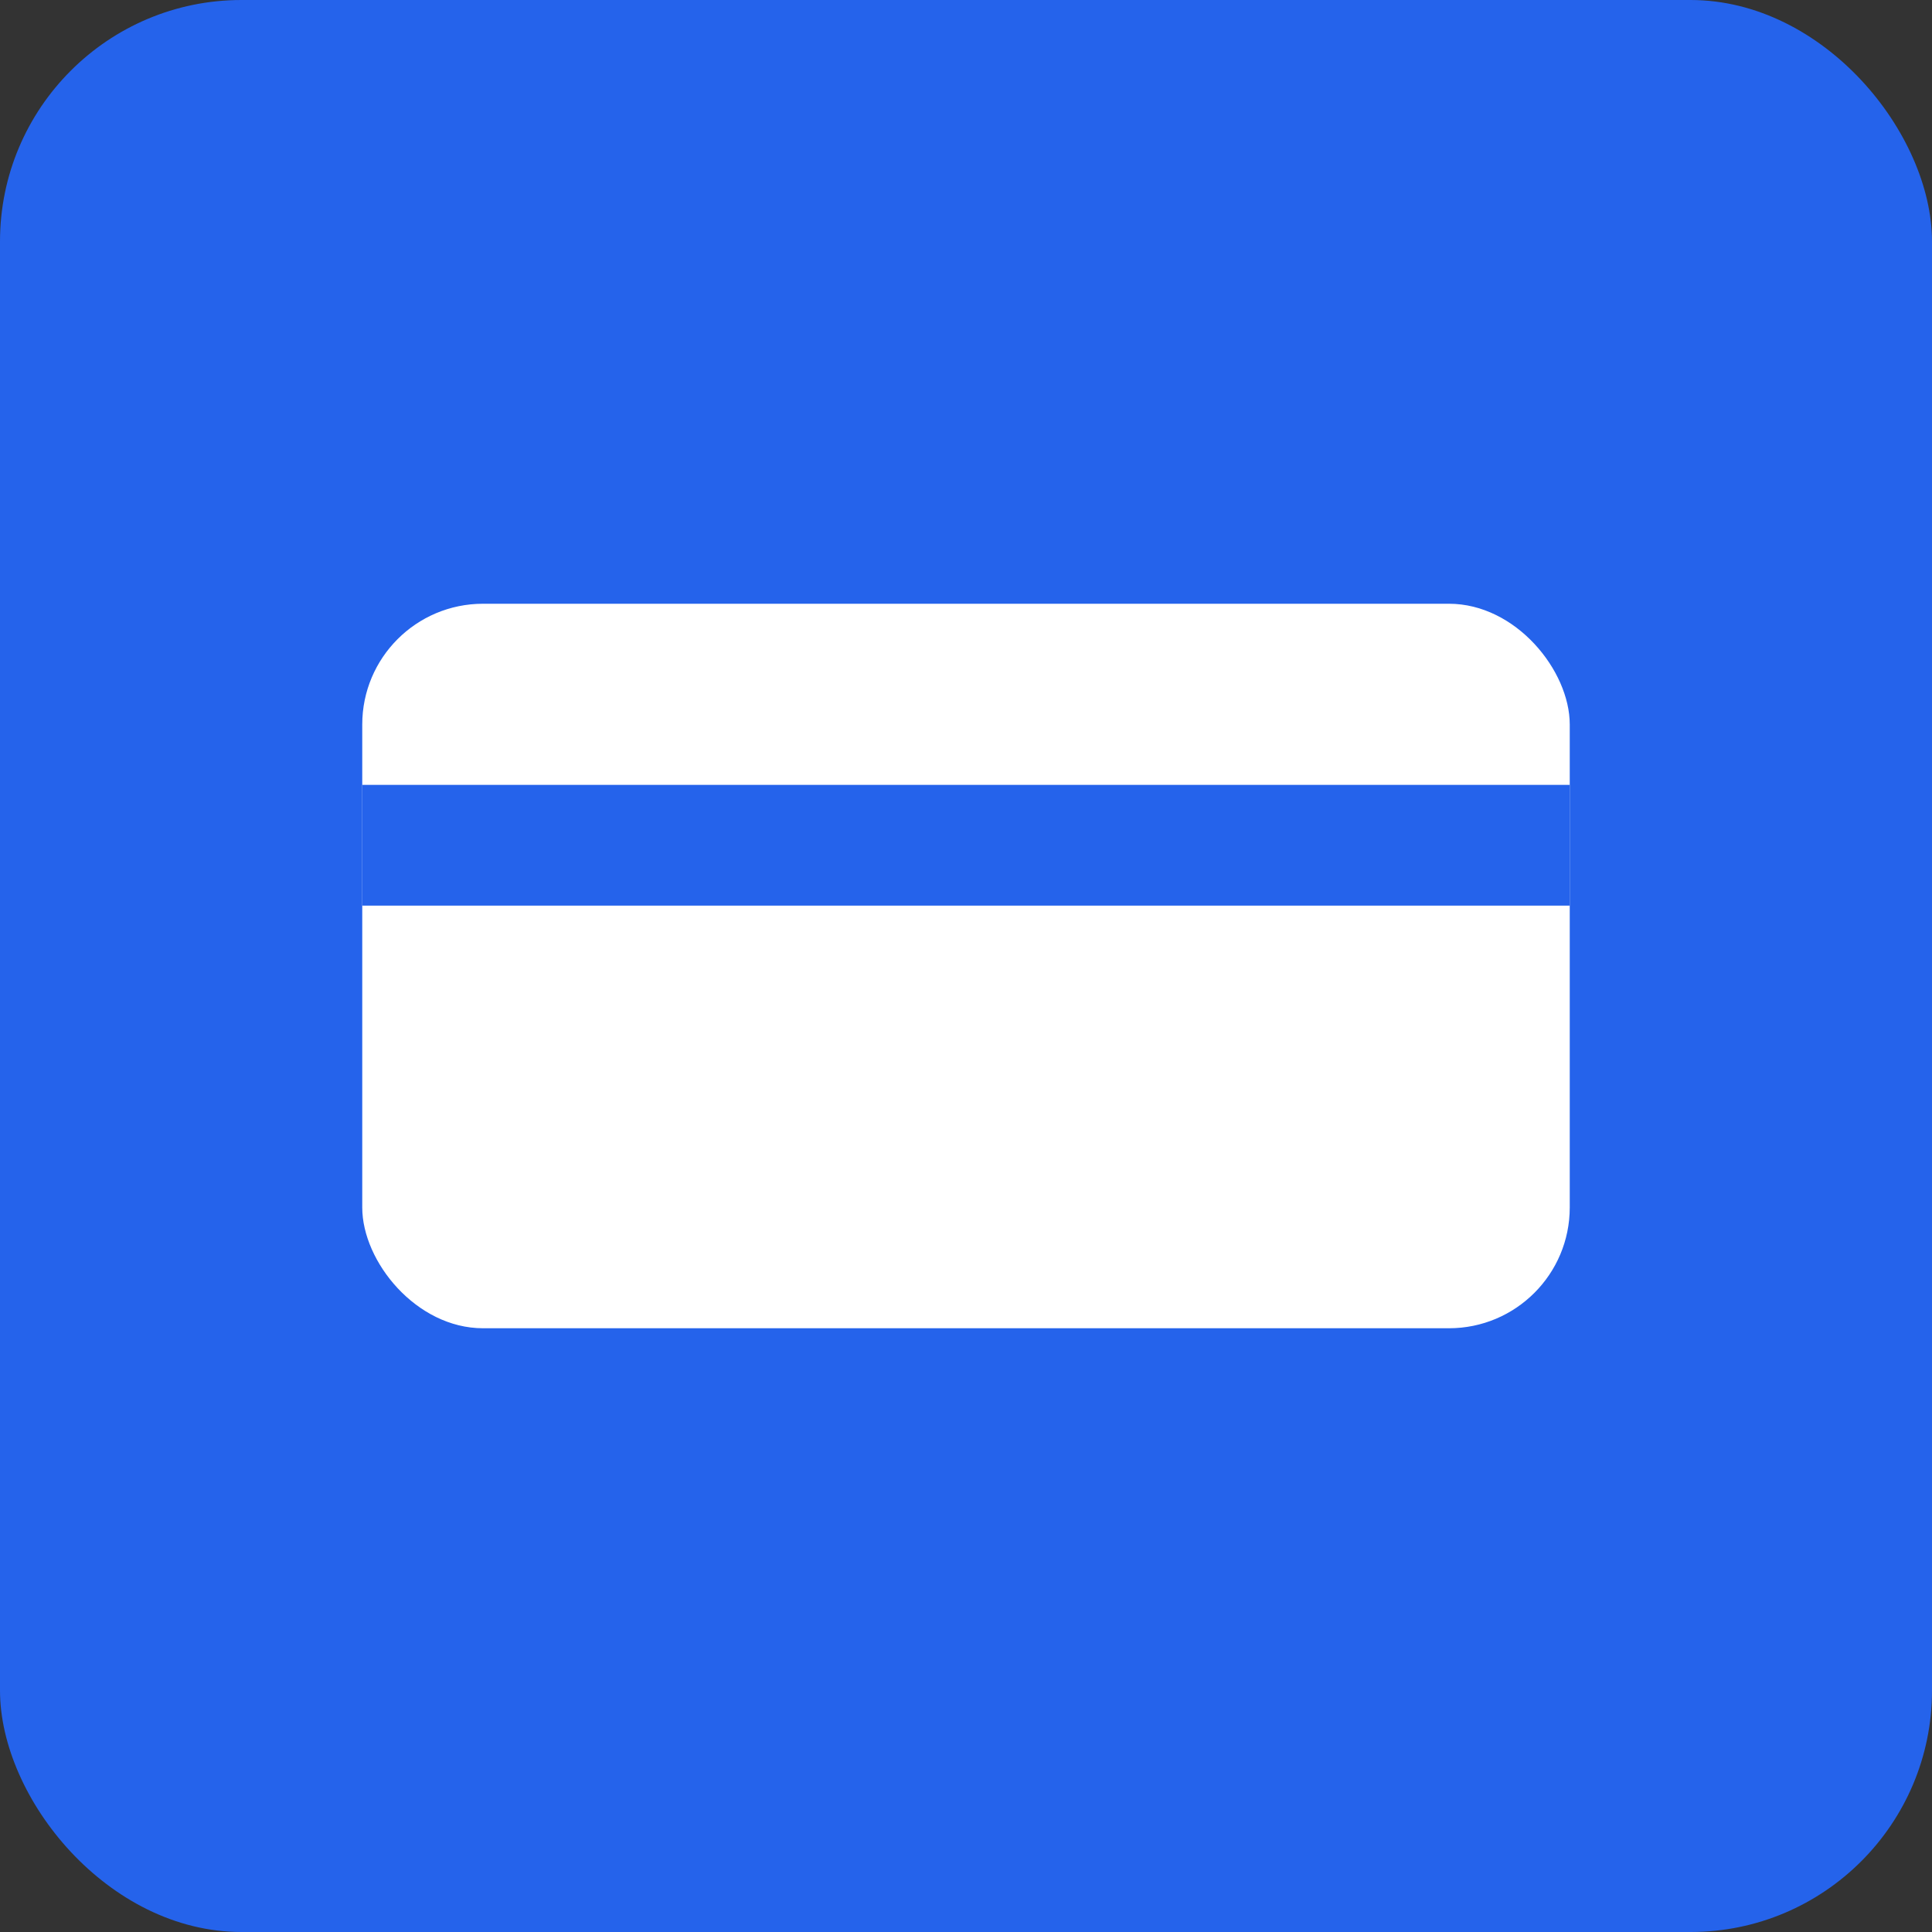
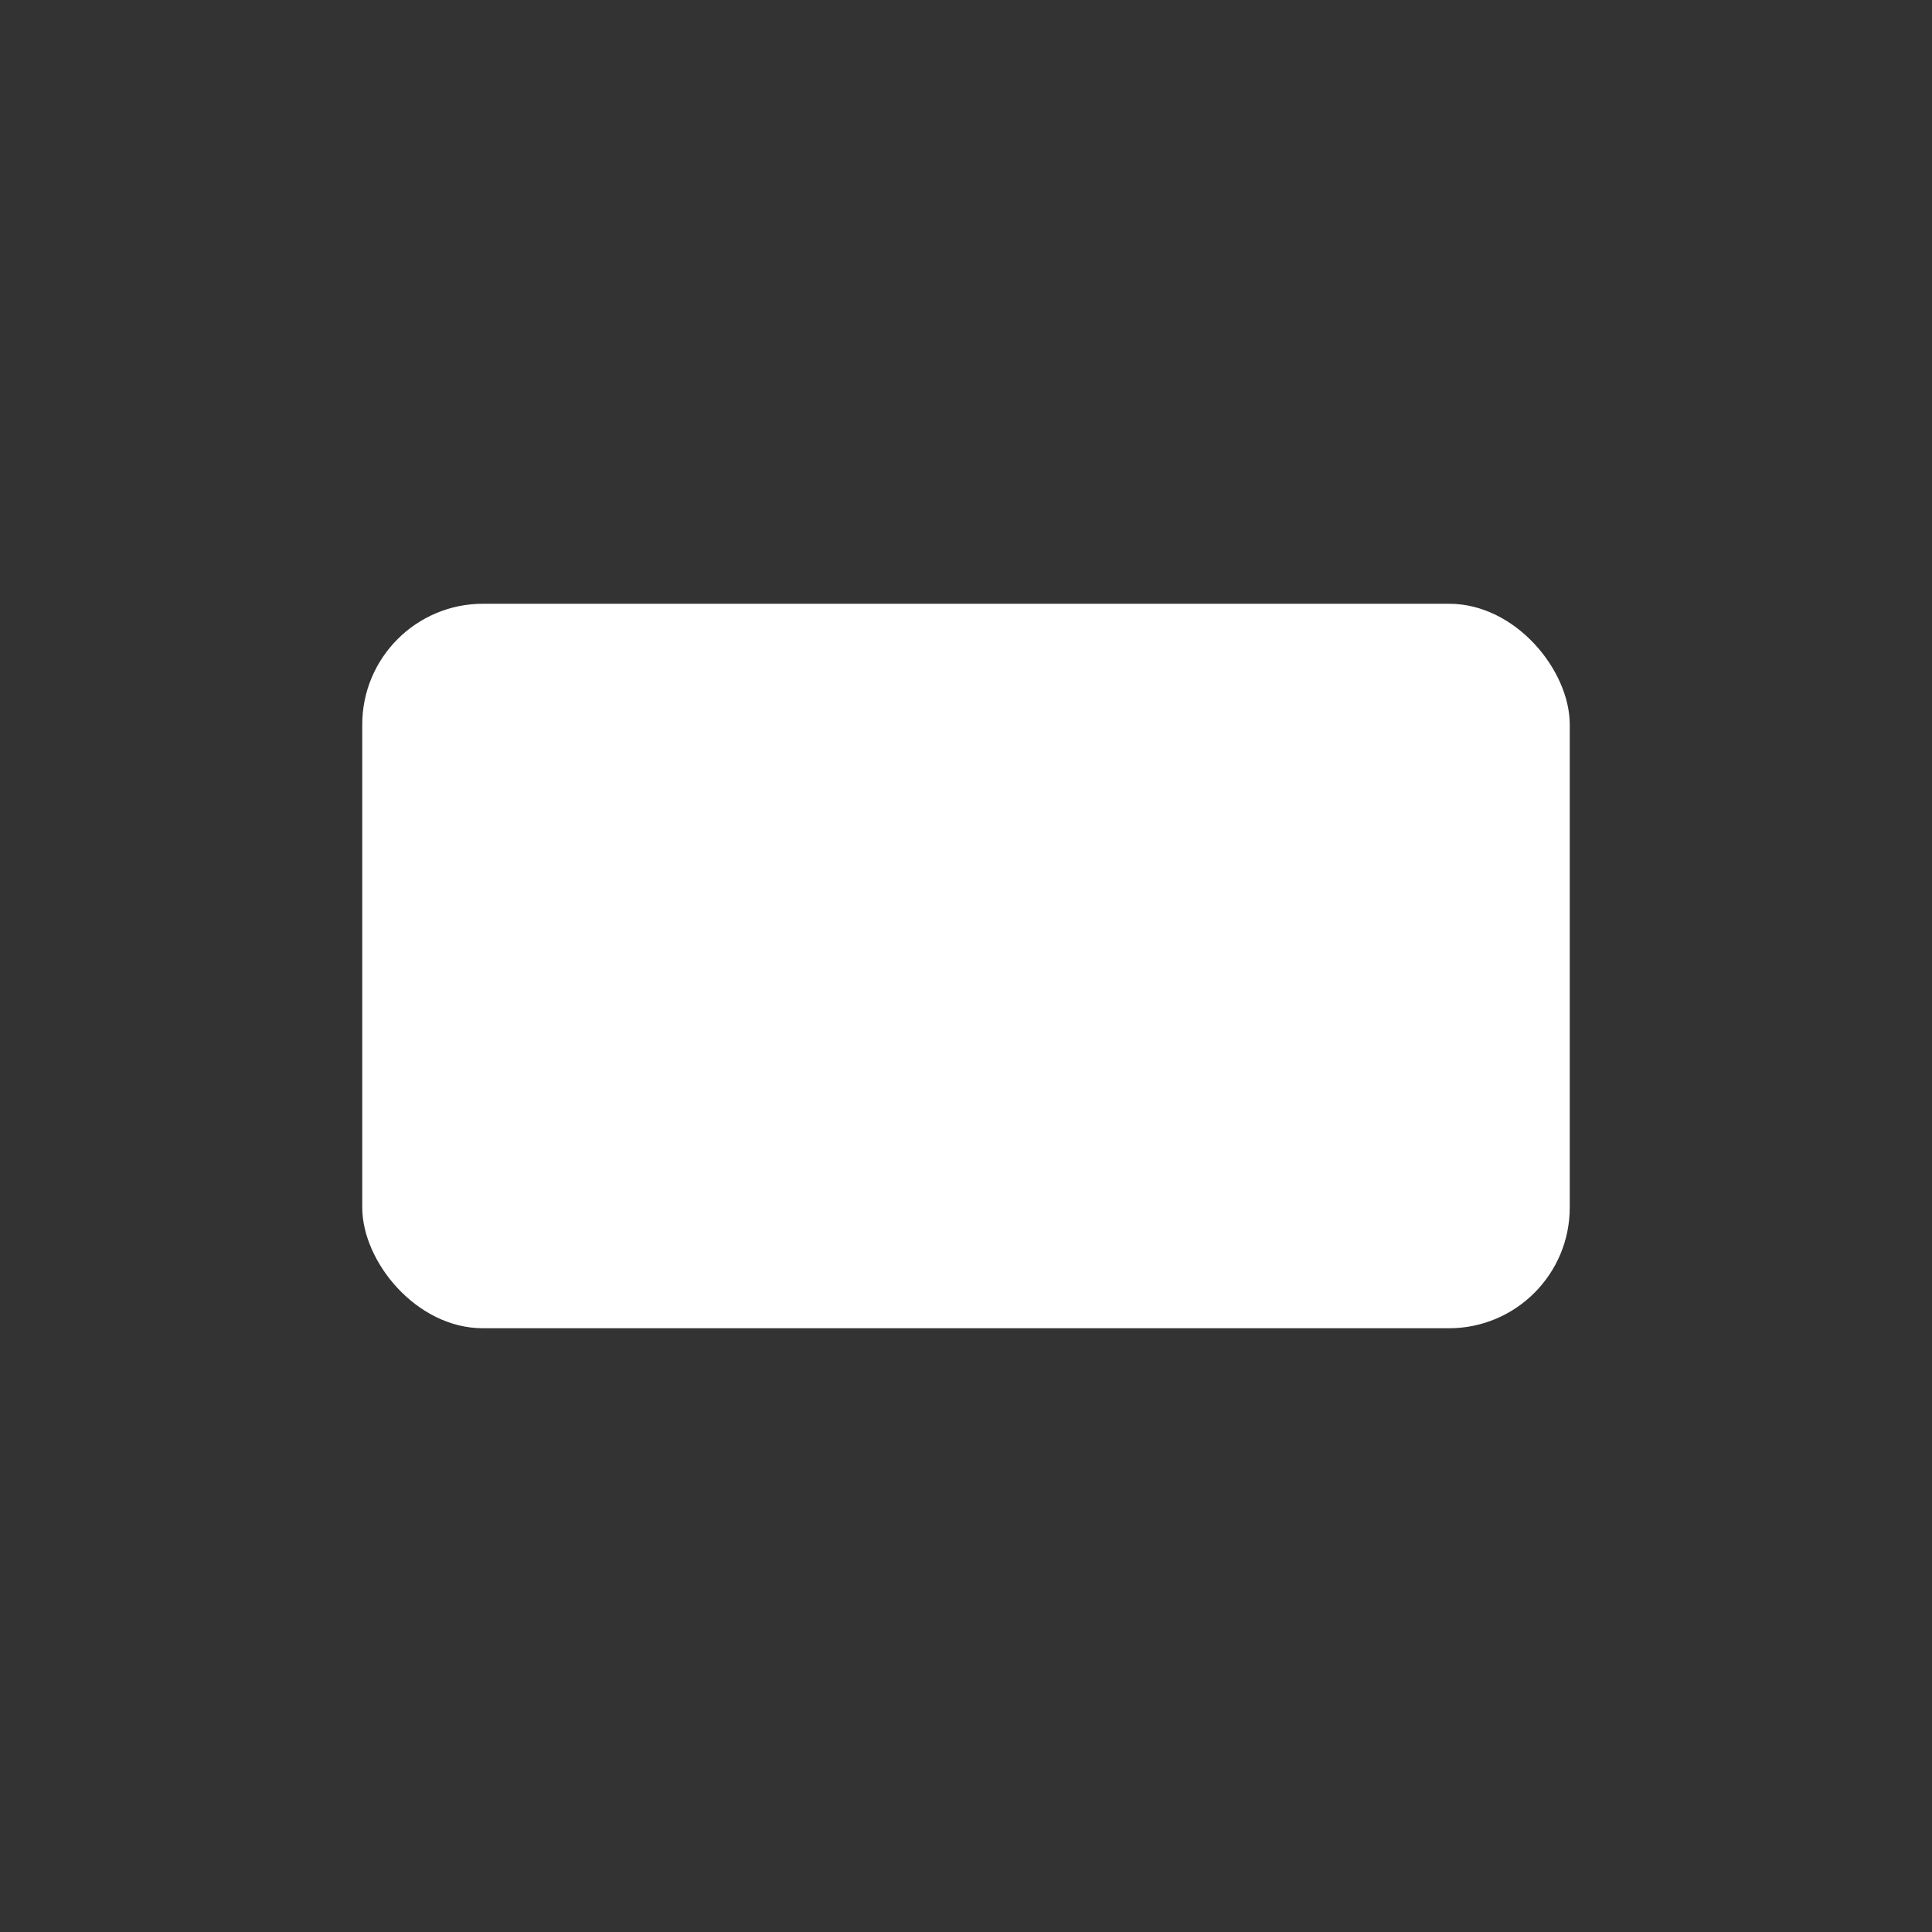
<svg xmlns="http://www.w3.org/2000/svg" width="32" height="32" viewBox="0 0 32 32" fill="none">
  <rect x="0" y="0" width="32" height="32" fill="#333333" stroke="none" />
-   <rect width="32" height="32" rx="4" fill="#2563eb" />
  <rect x="6" y="10" width="20" height="12" rx="2" fill="white" />
-   <rect x="6" y="13" width="20" height="2" fill="#2563eb" />
</svg>